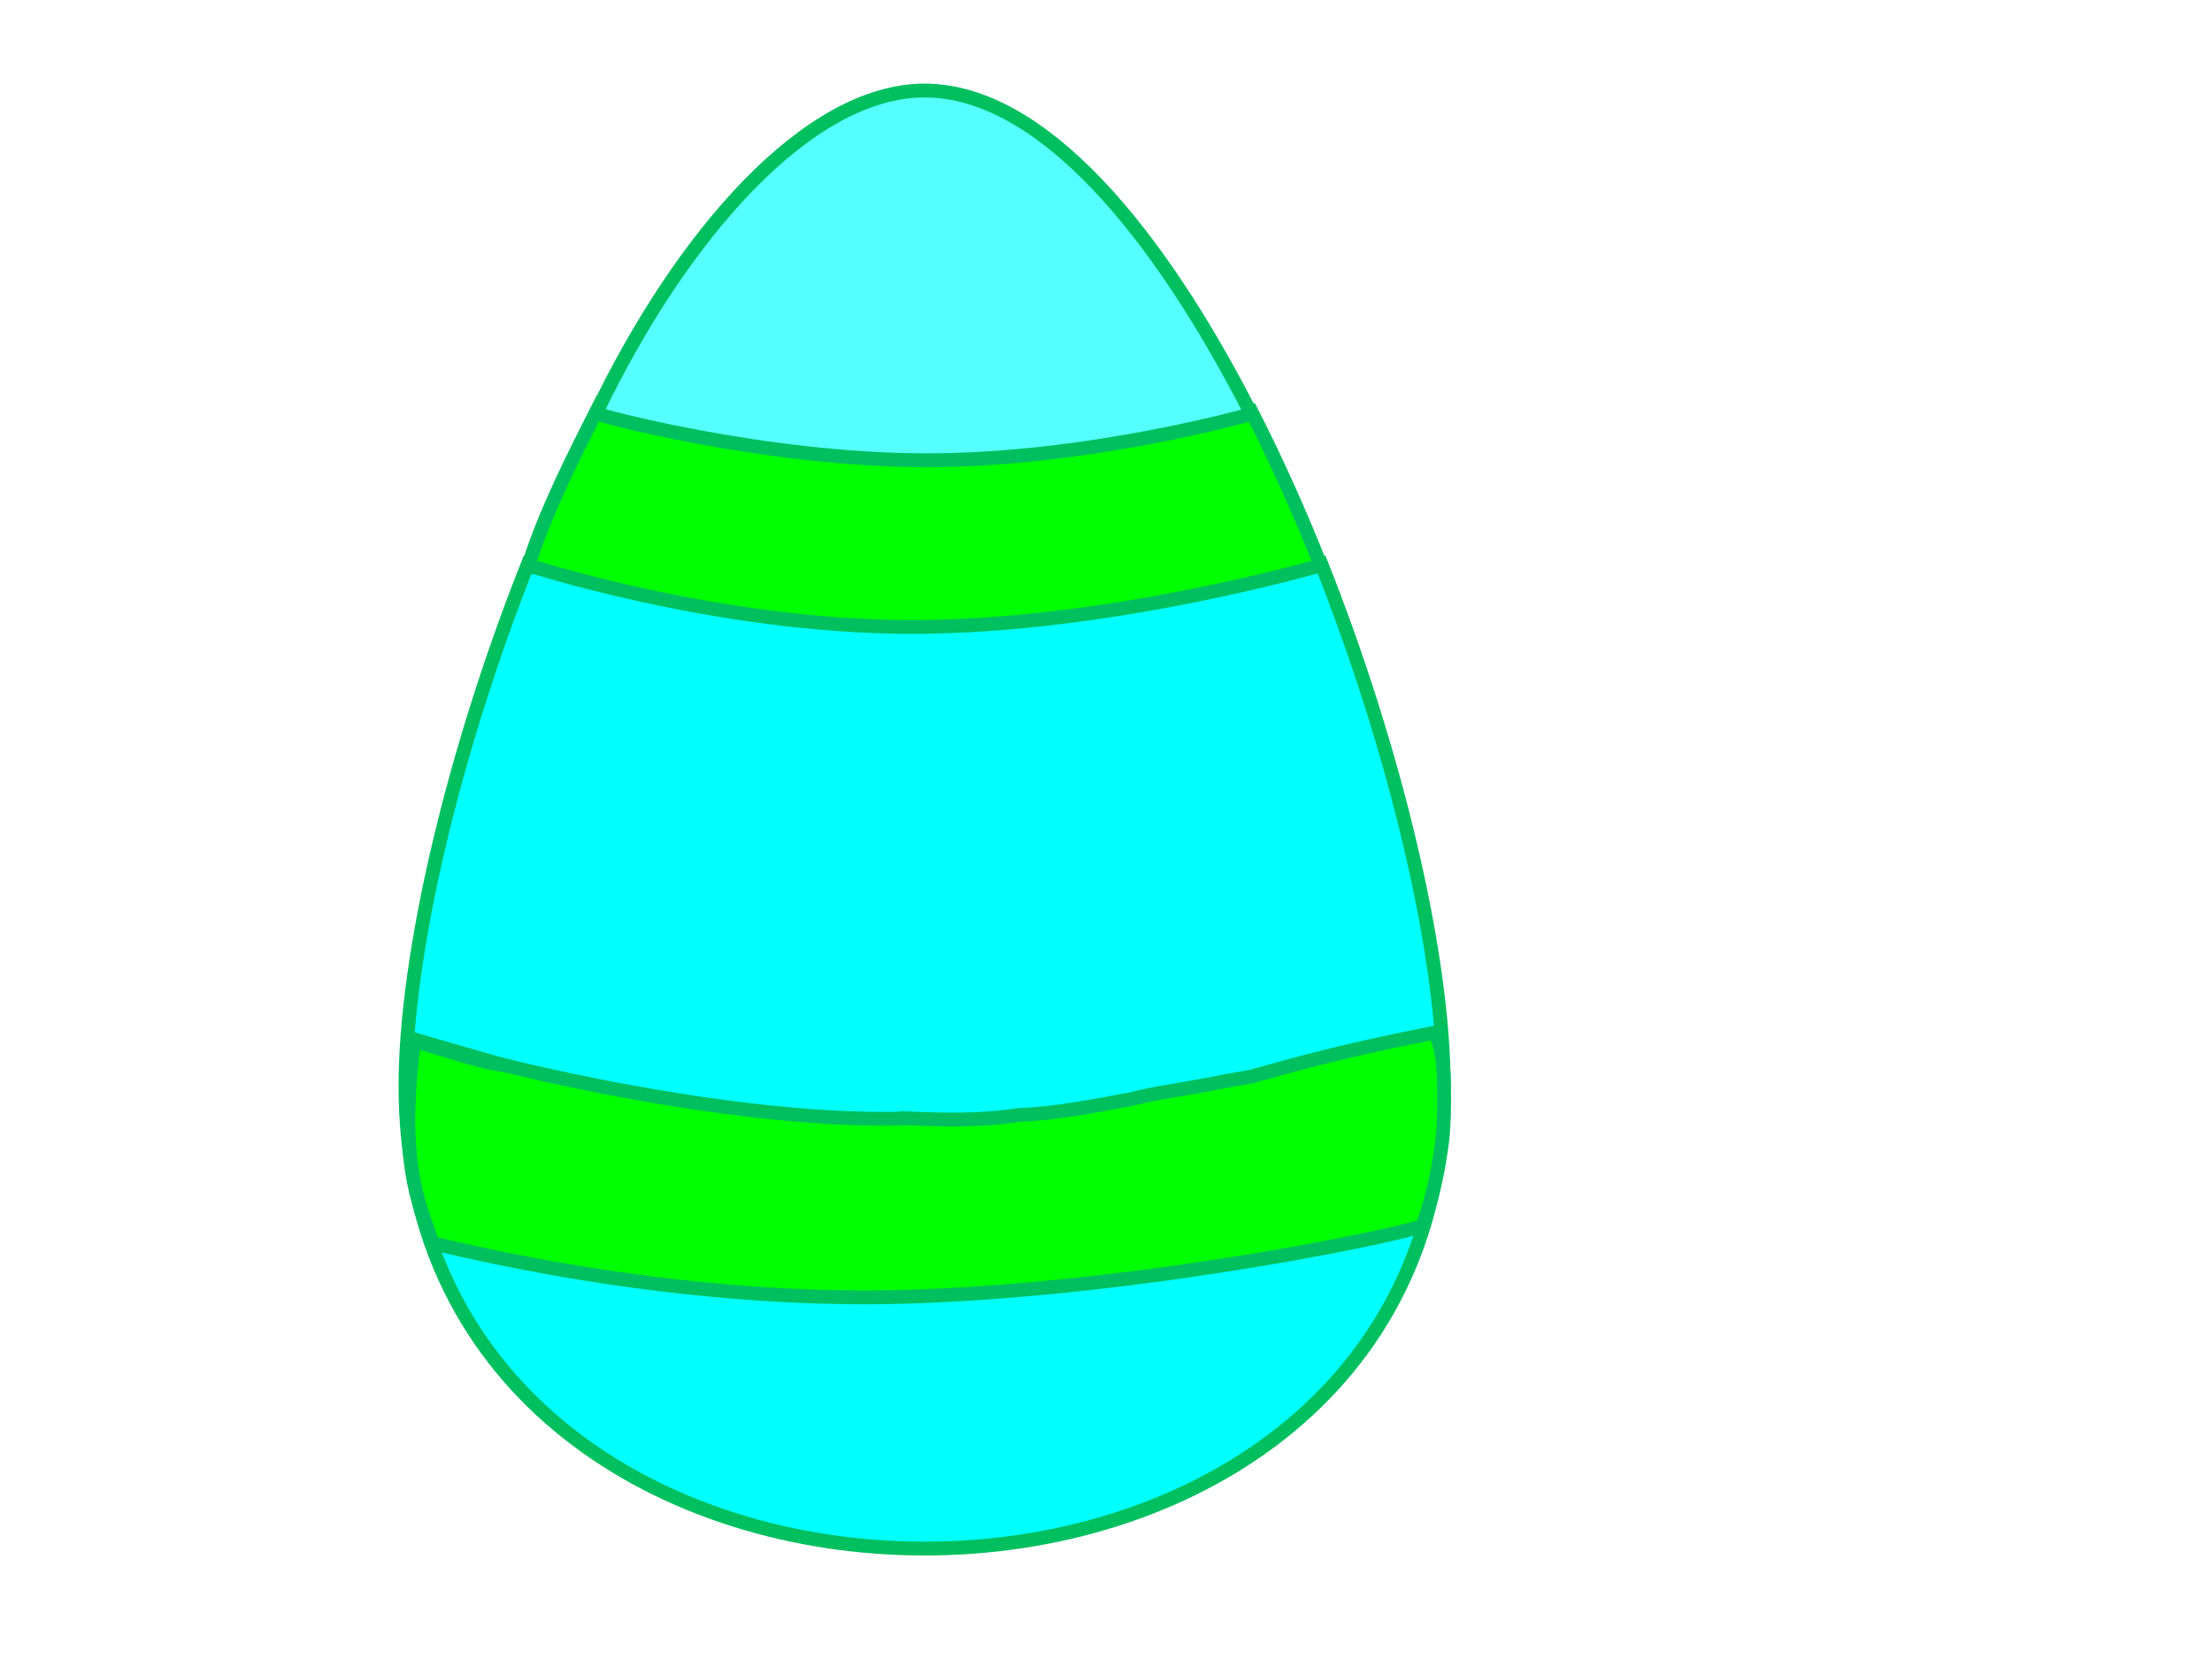
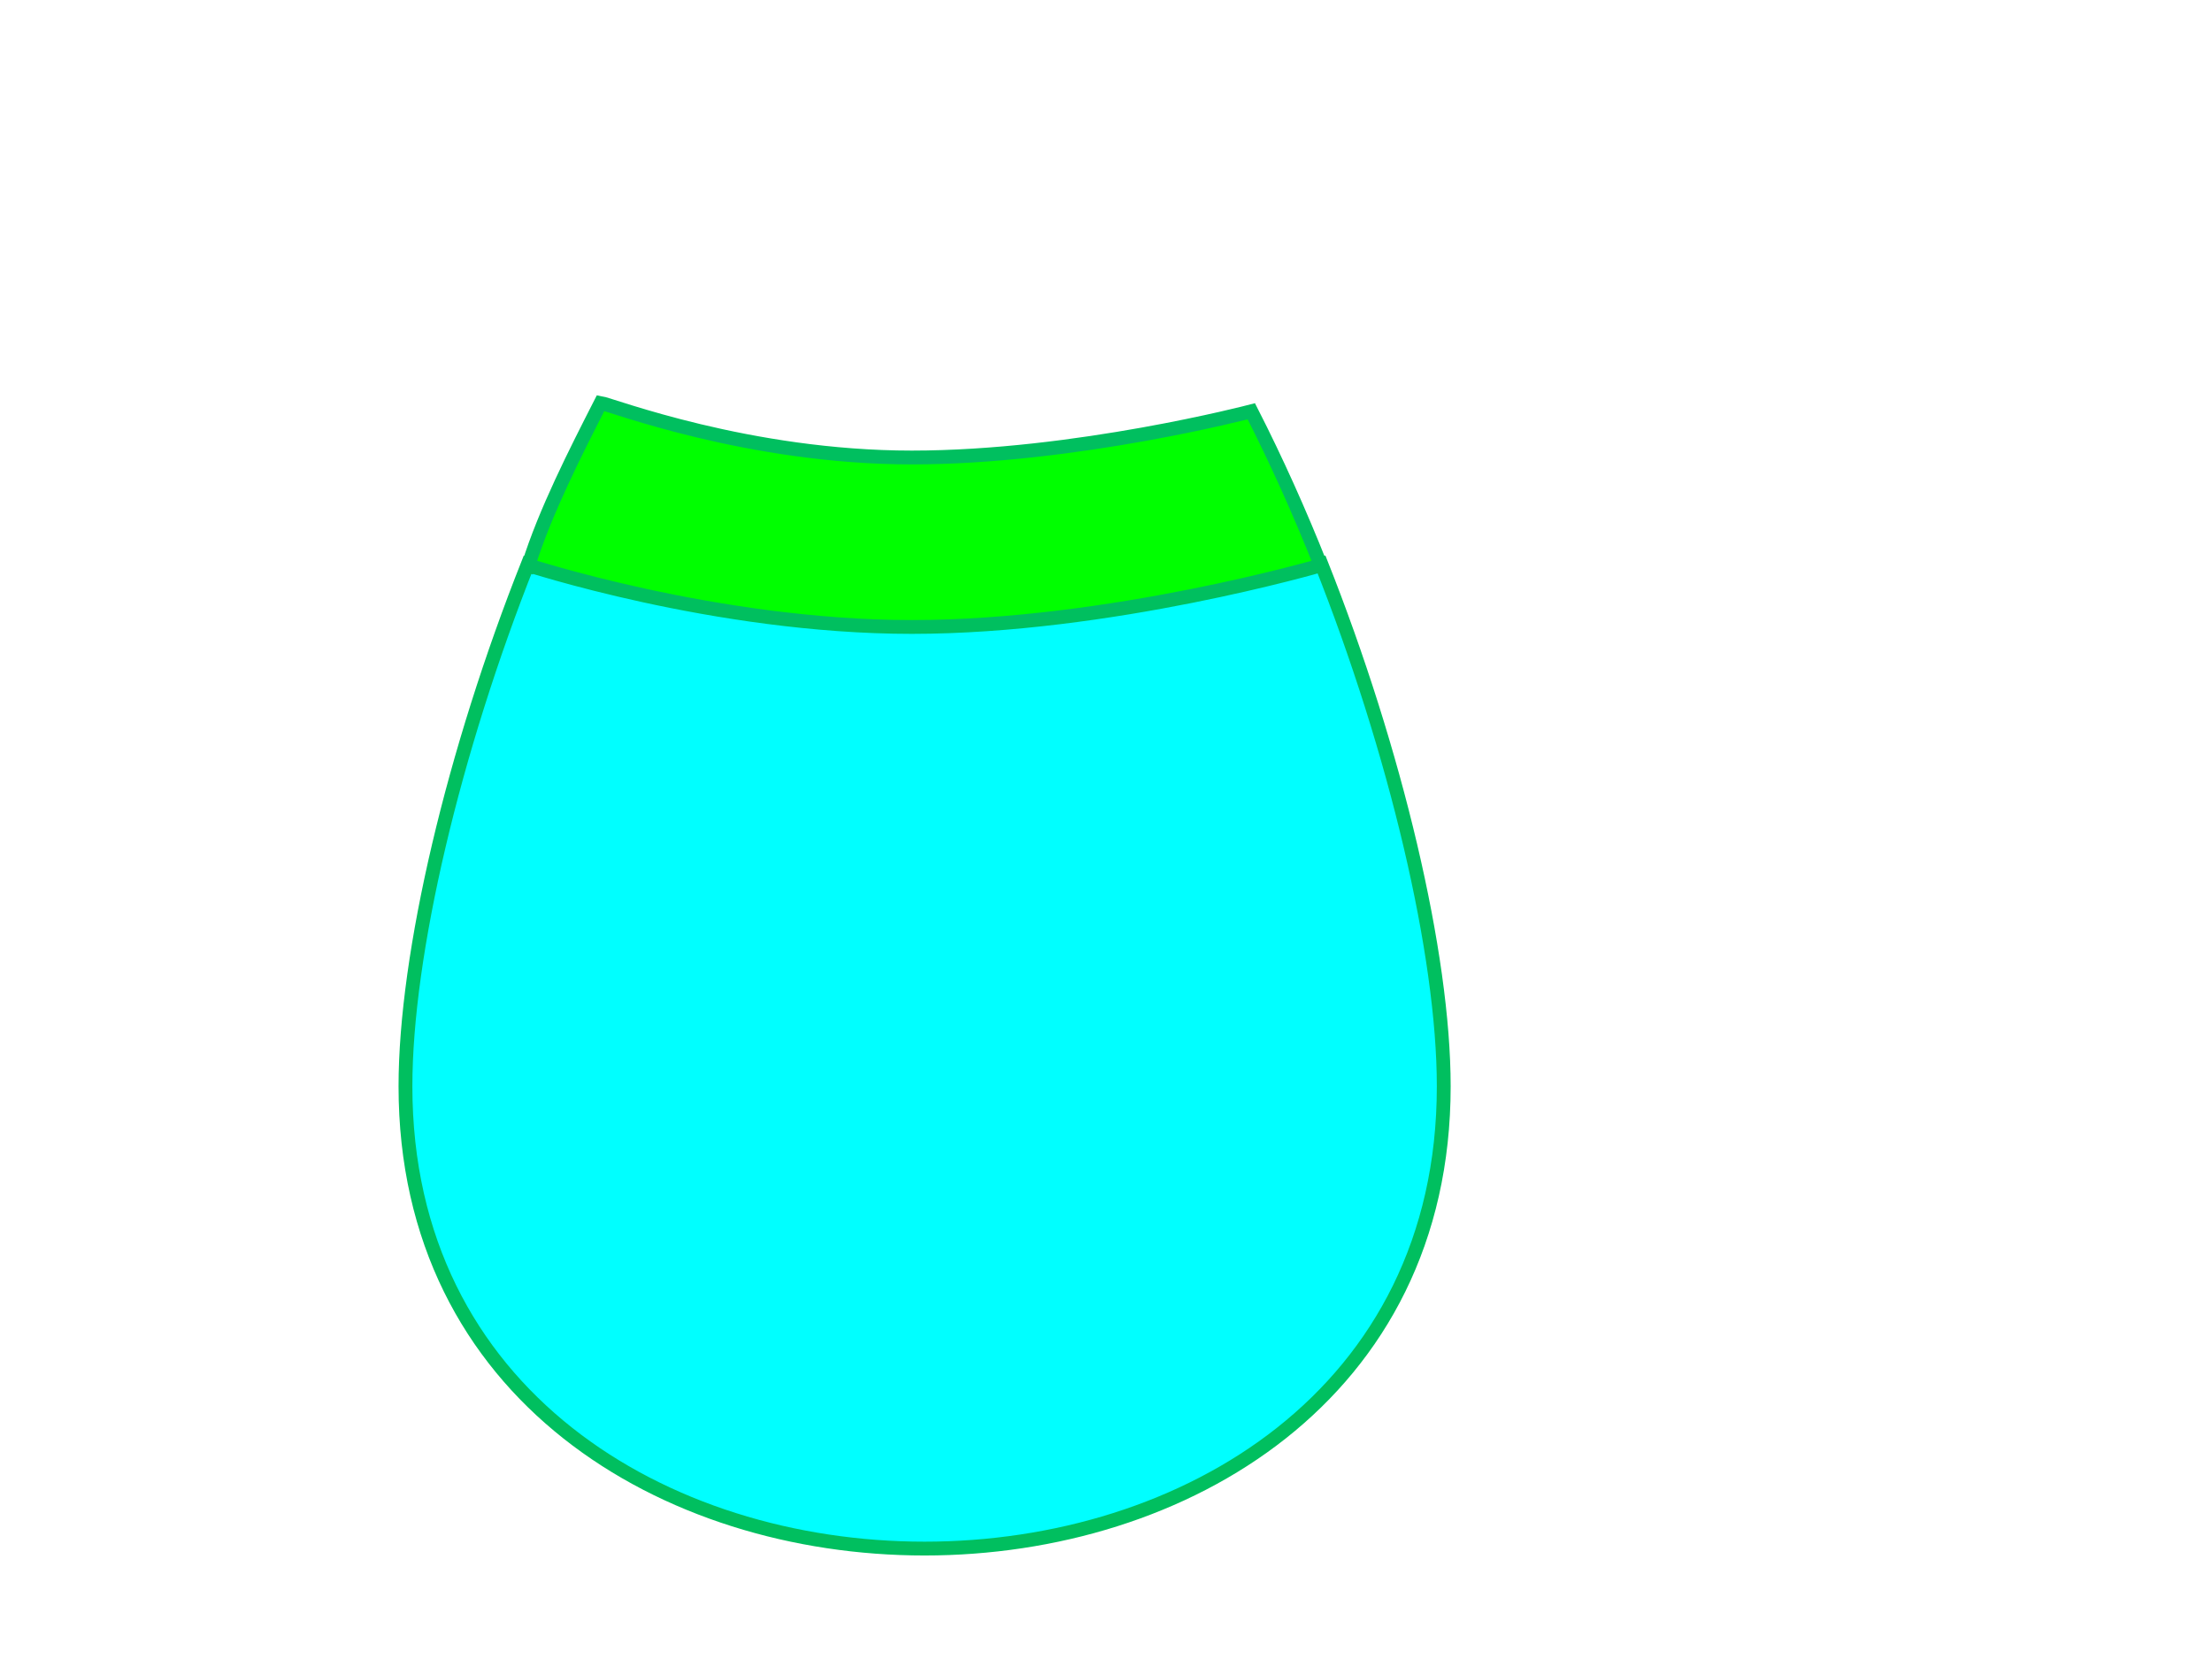
<svg xmlns="http://www.w3.org/2000/svg" width="1600" height="1200">
  <title>light blue and light green egg</title>
  <defs>
    <linearGradient id="linearGradient5023">
      <stop stop-color="#00fe00" offset="0" id="stop5025" />
      <stop stop-color="#00fe00" stop-opacity="0.498" offset="1" id="stop5031" />
      <stop stop-color="#00fe00" stop-opacity="0.577" offset="1" id="stop5033" />
      <stop stop-color="#00fe00" stop-opacity="0" offset="1" id="stop5027" />
    </linearGradient>
  </defs>
  <g>
    <title>Layer 1</title>
    <g id="svg_2">
      <path fill="#00ffff" fill-rule="evenodd" stroke="#00bf5f" stroke-width="10" id="path2881" d="m955.356,406.939l-573.13,0c-54.264,136.535 -88.945,283.267 -88.945,378.853c0,222.861 187.708,334.334 375.463,334.334c187.755,0 375.557,-111.472 375.557,-334.334c0,-95.584 -34.683,-242.319 -88.945,-378.853z" />
      <path fill="#00ff00" fill-rule="evenodd" stroke="#00bf5f" stroke-width="10" id="path2879" d="m905.112,297.494c0,0 -127.38,33.427 -245.54,33.427c-118.16,0 -217.101,-38.093 -225.1,-39.427c-18.096,35.467 -40.284,78.963 -52.245,117.444c-3.333,-1.333 134.063,44.556 277.345,44.556c143.282,0 295.785,-44.556 295.785,-44.556c-15.294,-38.483 -32.148,-75.976 -50.245,-111.445z" />
-       <path fill="#56ffff" fill-rule="evenodd" stroke="#00bf5f" stroke-width="10" id="path1311" d="m668.744,65.5c-84.531,0 -176.209,105.23 -237.606,233.328c-2.667,0.667 121.002,34.093 239.163,34.093c118.16,0 234.811,-33.427 234.811,-33.427c-67.397,-132.097 -151.837,-233.994 -236.367,-233.994z" />
-       <path transform="rotate(-1.939 671.13,838.317) " id="svg_1" fill="#00ff00" fill-rule="evenodd" stroke="#00bf5f" stroke-width="10" d="m658.727,808.539c-148.037,0 -351.248,-66.654 -286.872,-47.13c-4.569,-1.131 -7.946,-1.856 -10.707,-2.395c-11.212,-2.047 -40.93,-12.824 -56.33,-17.848c49.41,14.679 102.414,32.204 -1.496,-1.68c-1.428,-2.064 -5.511,8.388 -6.057,23.268c-2.14,8.378 -0.635,0.363 0.003,-6.849c0.638,-7.212 5.417,-13.785 4.8,-11.699c-14.793,91.066 3.406,120.788 8.836,143.002c3.998,0.136 165.962,50.201 345.473,50.201c179.512,0 378.143,-37.004 371.203,-39.24c8.11,-21.924 12.3,-38.904 15.84,-60.301c1.87,-13.697 2.29,-25.04 2.46,-33.921c0.55,-15.378 0.65,-38.749 -6.7,-44.341c-76.745,12.571 -108.25,21.579 -123.6,24.983c-15.35,3.405 2.824,0.46 -27.121,4.69c-26.277,4.619 -48.182,6.186 -70.061,10.954c-26.698,3.938 -54.086,8.52 -79.982,8.484c-26.676,3.272 -53.861,1.857 -79.689,-0.178z" />
    </g>
  </g>
</svg>